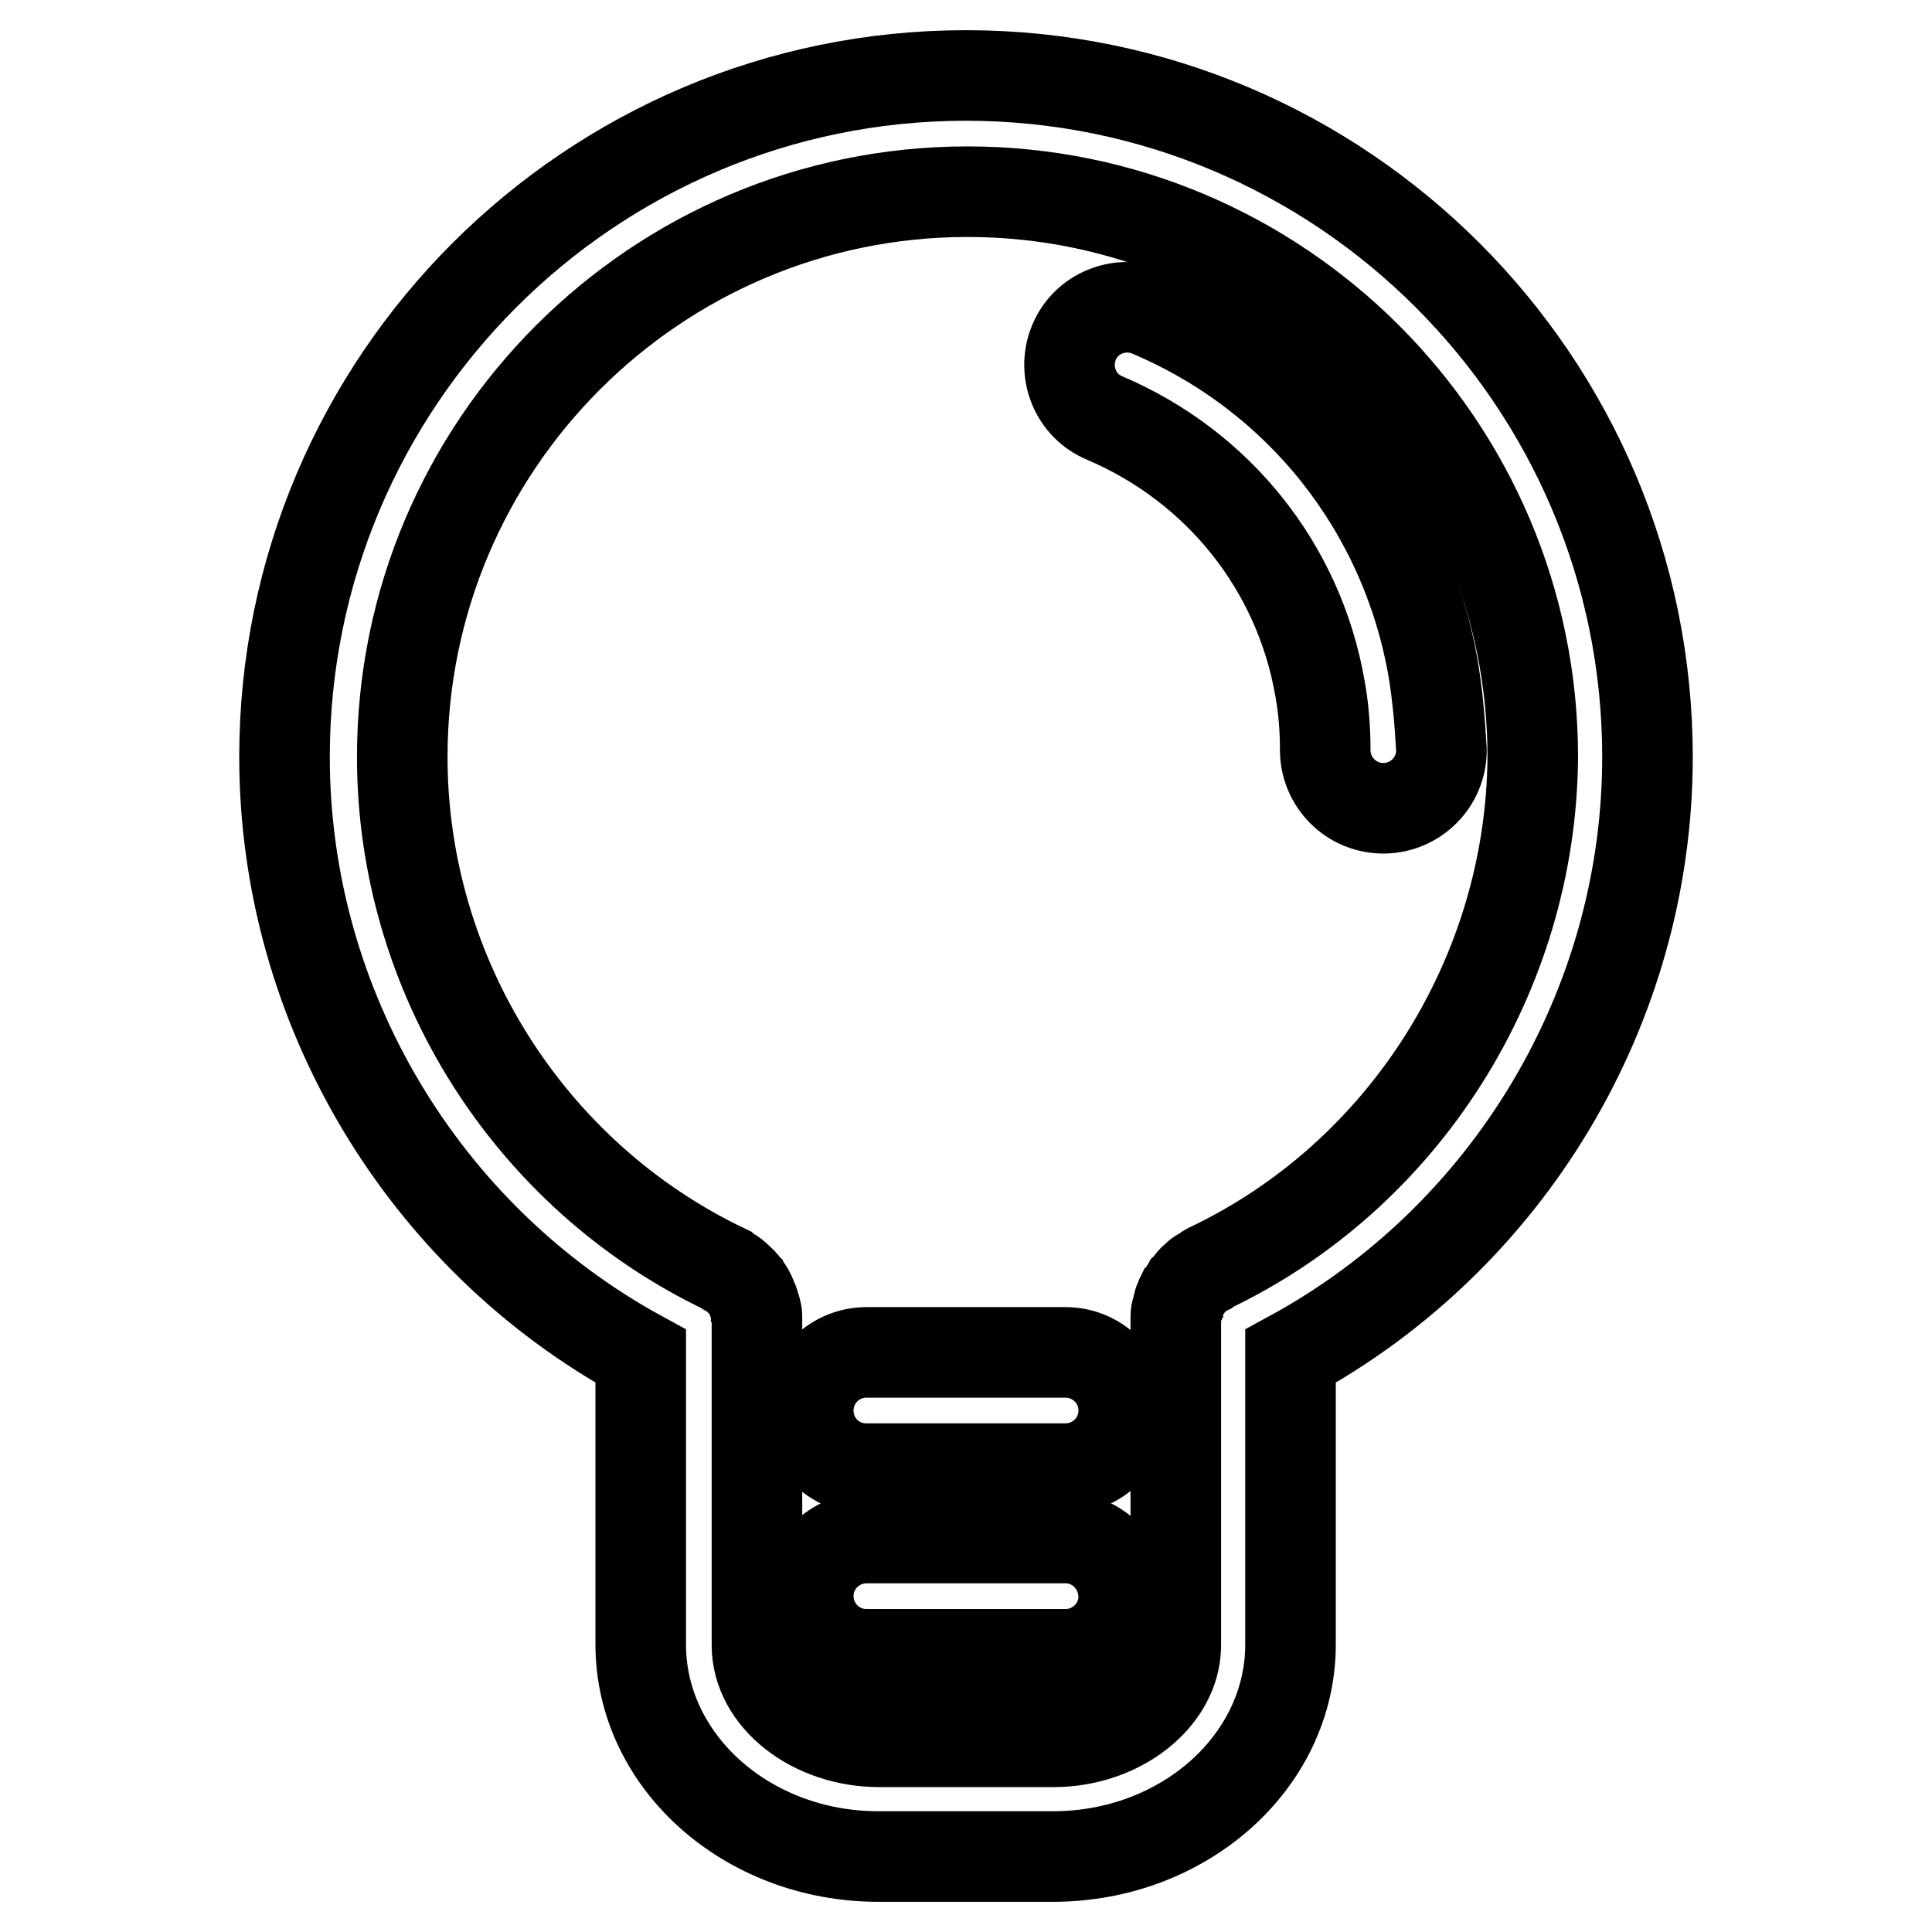
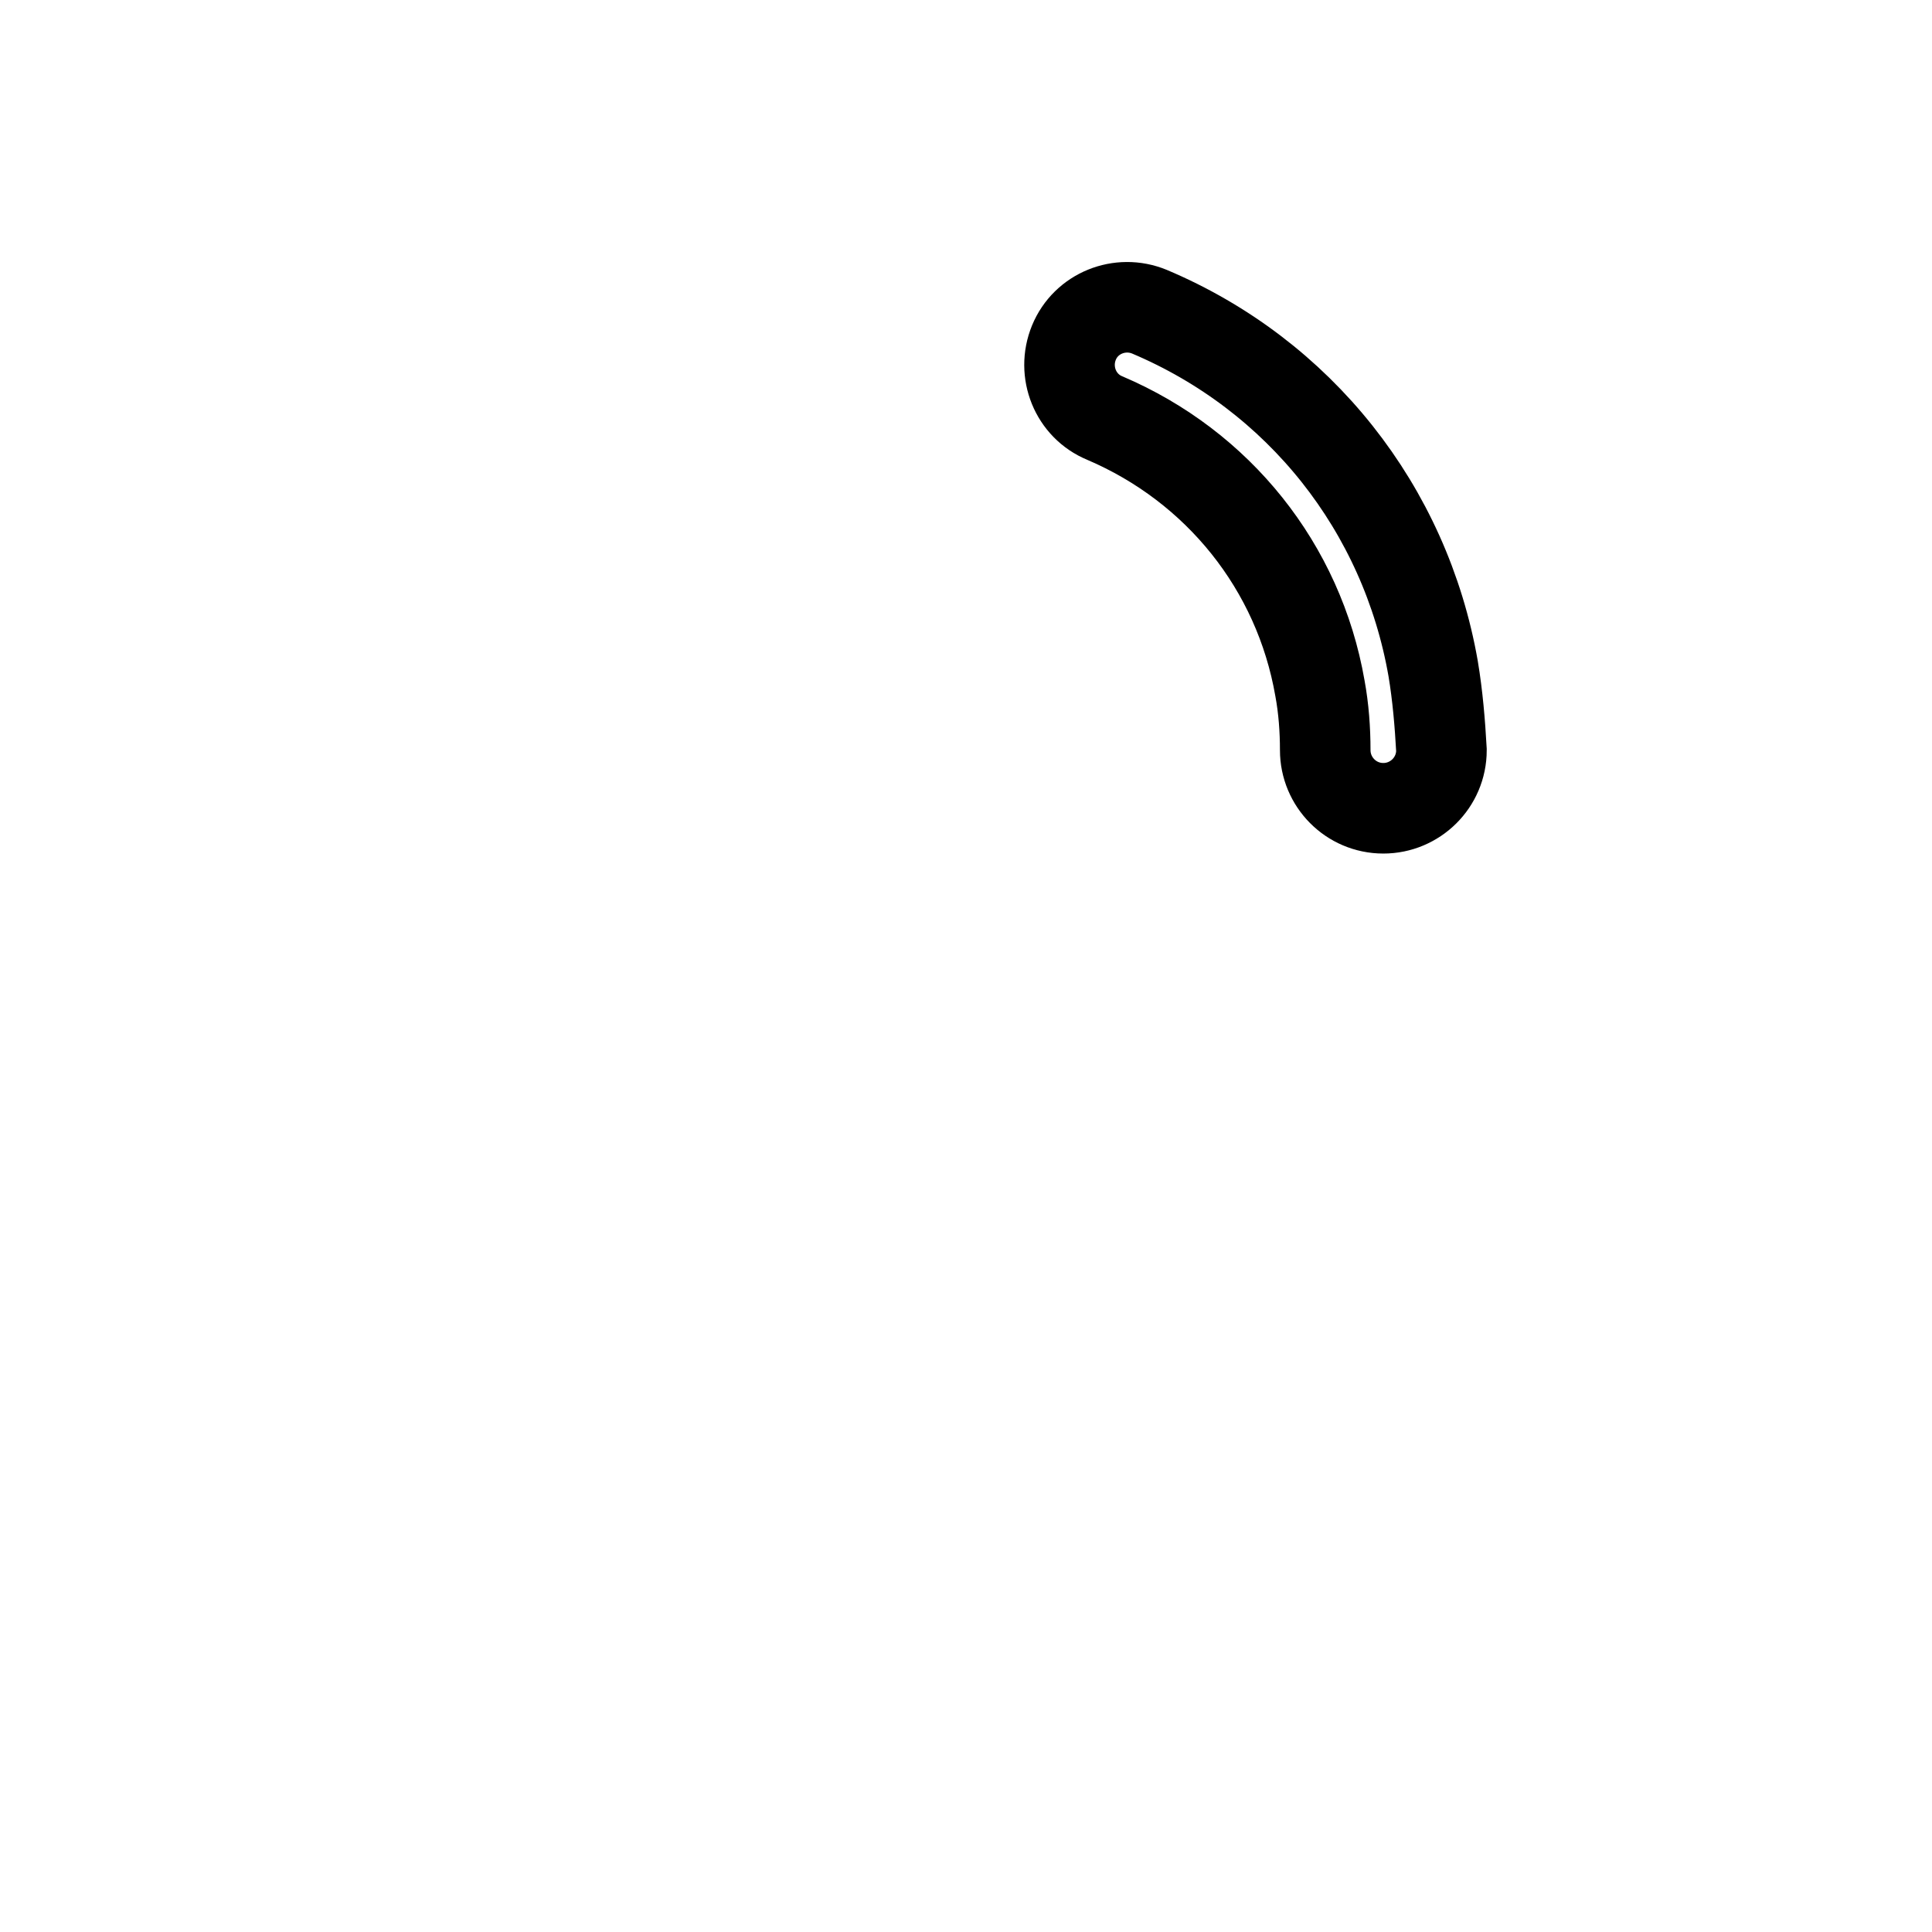
<svg xmlns="http://www.w3.org/2000/svg" version="1.1" x="0px" y="0px" viewBox="0 0 256 256" enable-background="new 0 0 256 256" xml:space="preserve">
  <g>
    <path stroke-width="12" fill-opacity="0" stroke="#000000" d="M189.9,88.6c-3.7-21.2-17.7-38.9-37.6-47.3c-3.9-1.6-8.4,0.2-10,4.1c-1.6,3.9,0.2,8.4,4.1,10 c15,6.4,25.7,19.7,28.5,35.8c0.5,2.7,0.7,5.5,0.7,8.2c0,4.2,3.4,7.7,7.7,7.7c4.2,0,7.7-3.4,7.7-7.7 C190.8,95.8,190.5,92.2,189.9,88.6z" />
-     <path stroke-width="12" fill-opacity="0" stroke="#000000" d="M218.3,100.3c0-49.8-40.5-90.3-90.3-90.3c-49.8,0-90.3,40.5-90.3,90.3c0,33.1,18.4,63.7,47.2,79.4l0,38.2 c0,15.5,14.1,28.1,31.5,28.1h23.1c17.4,0,31.5-12.6,31.5-28.1v-38.2C199.9,164,218.3,133.4,218.3,100.3z M160.1,168.1 c-0.2,0.1-0.3,0.2-0.4,0.3c-0.2,0.1-0.5,0.3-0.7,0.4c-0.2,0.1-0.4,0.3-0.6,0.5c-0.2,0.2-0.4,0.3-0.5,0.5c-0.2,0.2-0.3,0.4-0.5,0.6 c-0.1,0.2-0.3,0.4-0.4,0.6c-0.1,0.2-0.2,0.4-0.4,0.6c-0.1,0.2-0.2,0.4-0.3,0.7c-0.1,0.2-0.2,0.5-0.2,0.7c-0.1,0.2-0.1,0.5-0.2,0.7 c-0.1,0.3-0.1,0.6-0.1,0.9c0,0.2,0,0.3,0,0.5v42.9c0,6.9-7.4,12.8-16.2,12.8h-23.1c-8.8,0-16.2-5.8-16.2-12.8l0-42.9 c0-0.2,0-0.3,0-0.5c0-0.3,0-0.6-0.1-0.8c0-0.2-0.1-0.5-0.2-0.7c-0.1-0.2-0.1-0.5-0.2-0.7c-0.1-0.2-0.2-0.5-0.3-0.7 c-0.1-0.2-0.2-0.4-0.3-0.6c-0.1-0.2-0.3-0.4-0.4-0.6c-0.2-0.2-0.3-0.4-0.5-0.6c-0.2-0.2-0.4-0.3-0.5-0.5c-0.2-0.2-0.4-0.3-0.6-0.5 c-0.2-0.2-0.5-0.3-0.7-0.4c-0.2-0.1-0.3-0.2-0.4-0.3c-26-12.4-42.8-39-42.8-67.9c0-41.3,33.6-74.9,74.9-74.9 c41.3,0,74.9,33.6,74.9,74.9C202.9,129.1,186.1,155.8,160.1,168.1L160.1,168.1z" />
-     <path stroke-width="12" fill-opacity="0" stroke="#000000" d="M141.2,179.2h-26.4c-4.2,0-7.7,3.4-7.7,7.7s3.4,7.7,7.7,7.7h26.4c4.2,0,7.7-3.4,7.7-7.7 S145.4,179.2,141.2,179.2z M141.2,203.8h-26.4c-4.2,0-7.7,3.4-7.7,7.7c0,4.2,3.4,7.7,7.7,7.7h26.4c4.2,0,7.7-3.4,7.7-7.7 C148.8,207.2,145.4,203.8,141.2,203.8z" />
  </g>
</svg>